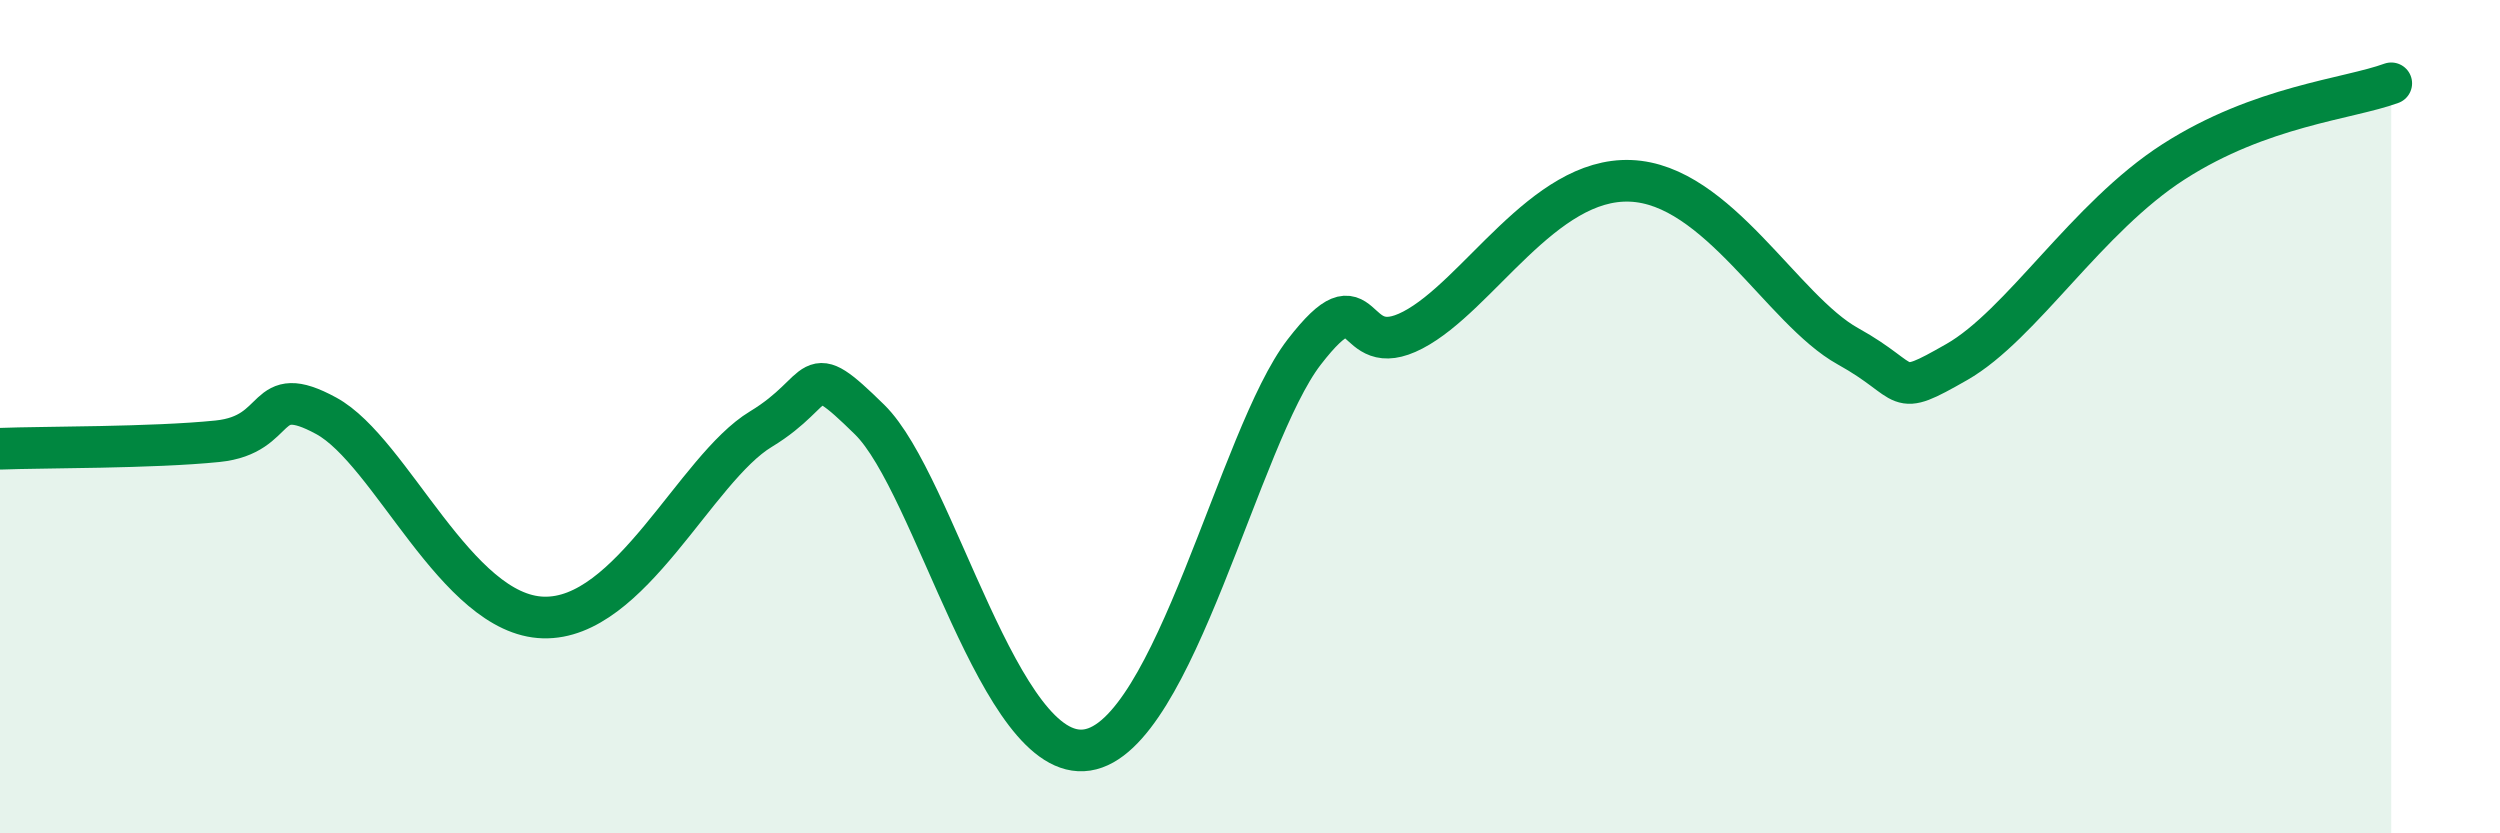
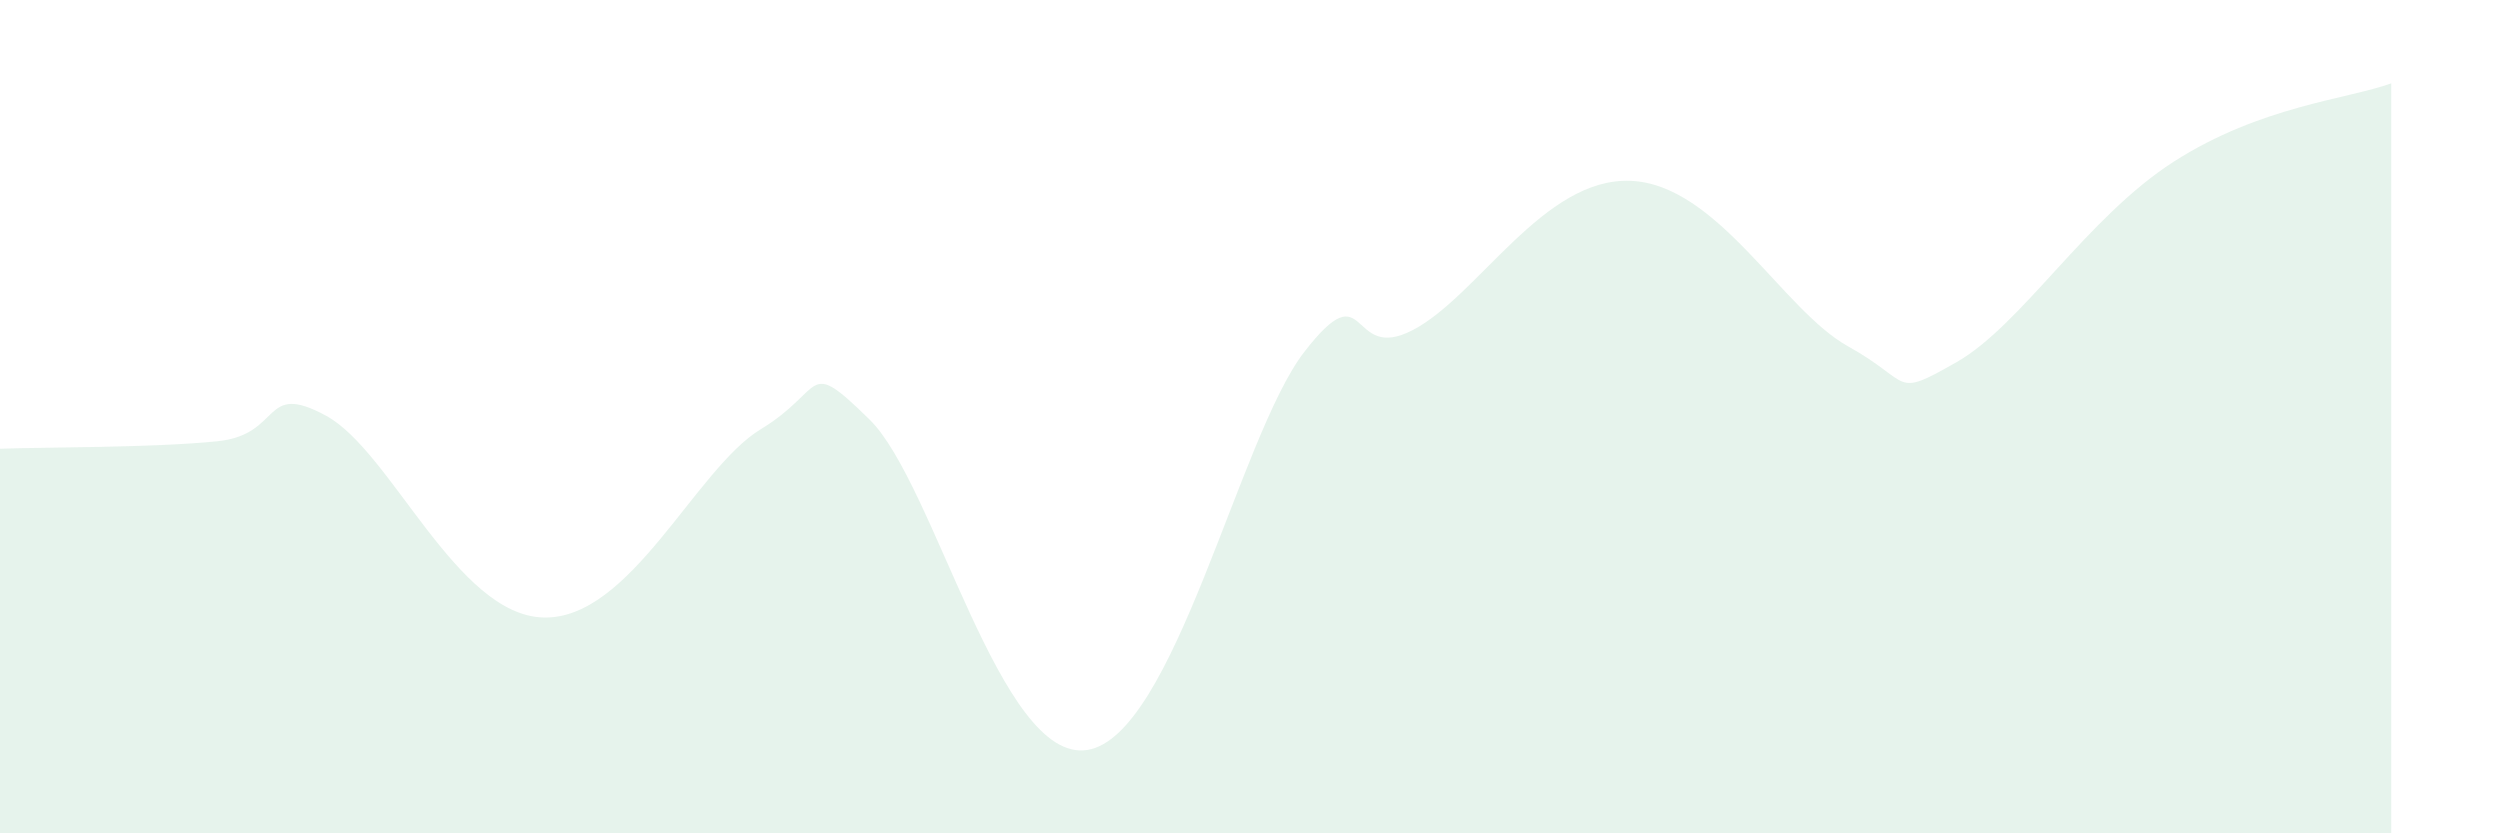
<svg xmlns="http://www.w3.org/2000/svg" width="60" height="20" viewBox="0 0 60 20">
  <path d="M 0,10.77 C 1.04,10.73 3.65,10.75 5.22,10.59 C 6.79,10.43 6.27,9.13 7.83,9.98 C 9.39,10.83 10.95,14.76 13.04,14.82 C 15.13,14.88 16.69,11.25 18.26,10.3 C 19.83,9.35 19.3,8.53 20.87,10.07 C 22.44,11.61 24,18.32 26.09,18 C 28.18,17.68 29.74,10.47 31.3,8.45 C 32.86,6.43 32.34,8.74 33.91,7.92 C 35.48,7.1 37.04,4.26 39.13,4.34 C 41.22,4.42 42.78,7.44 44.35,8.31 C 45.92,9.18 45.4,9.58 46.96,8.69 C 48.52,7.8 50.08,5.22 52.17,3.88 C 54.26,2.54 56.35,2.38 57.39,2L57.39 20L0 20Z" fill="#008740" opacity="0.1" stroke-linecap="round" stroke-linejoin="round" />
-   <path d="M 0,10.77 C 1.04,10.73 3.65,10.75 5.22,10.59 C 6.79,10.43 6.27,9.13 7.83,9.98 C 9.39,10.83 10.95,14.76 13.04,14.82 C 15.13,14.88 16.69,11.25 18.26,10.3 C 19.83,9.35 19.3,8.53 20.87,10.07 C 22.44,11.61 24,18.32 26.09,18 C 28.18,17.68 29.74,10.47 31.3,8.45 C 32.86,6.43 32.34,8.74 33.91,7.92 C 35.48,7.1 37.04,4.26 39.13,4.34 C 41.22,4.42 42.78,7.44 44.35,8.31 C 45.92,9.18 45.4,9.58 46.96,8.69 C 48.52,7.8 50.08,5.22 52.17,3.88 C 54.26,2.54 56.35,2.38 57.39,2" stroke="#008740" stroke-width="1" fill="none" stroke-linecap="round" stroke-linejoin="round" />
</svg>